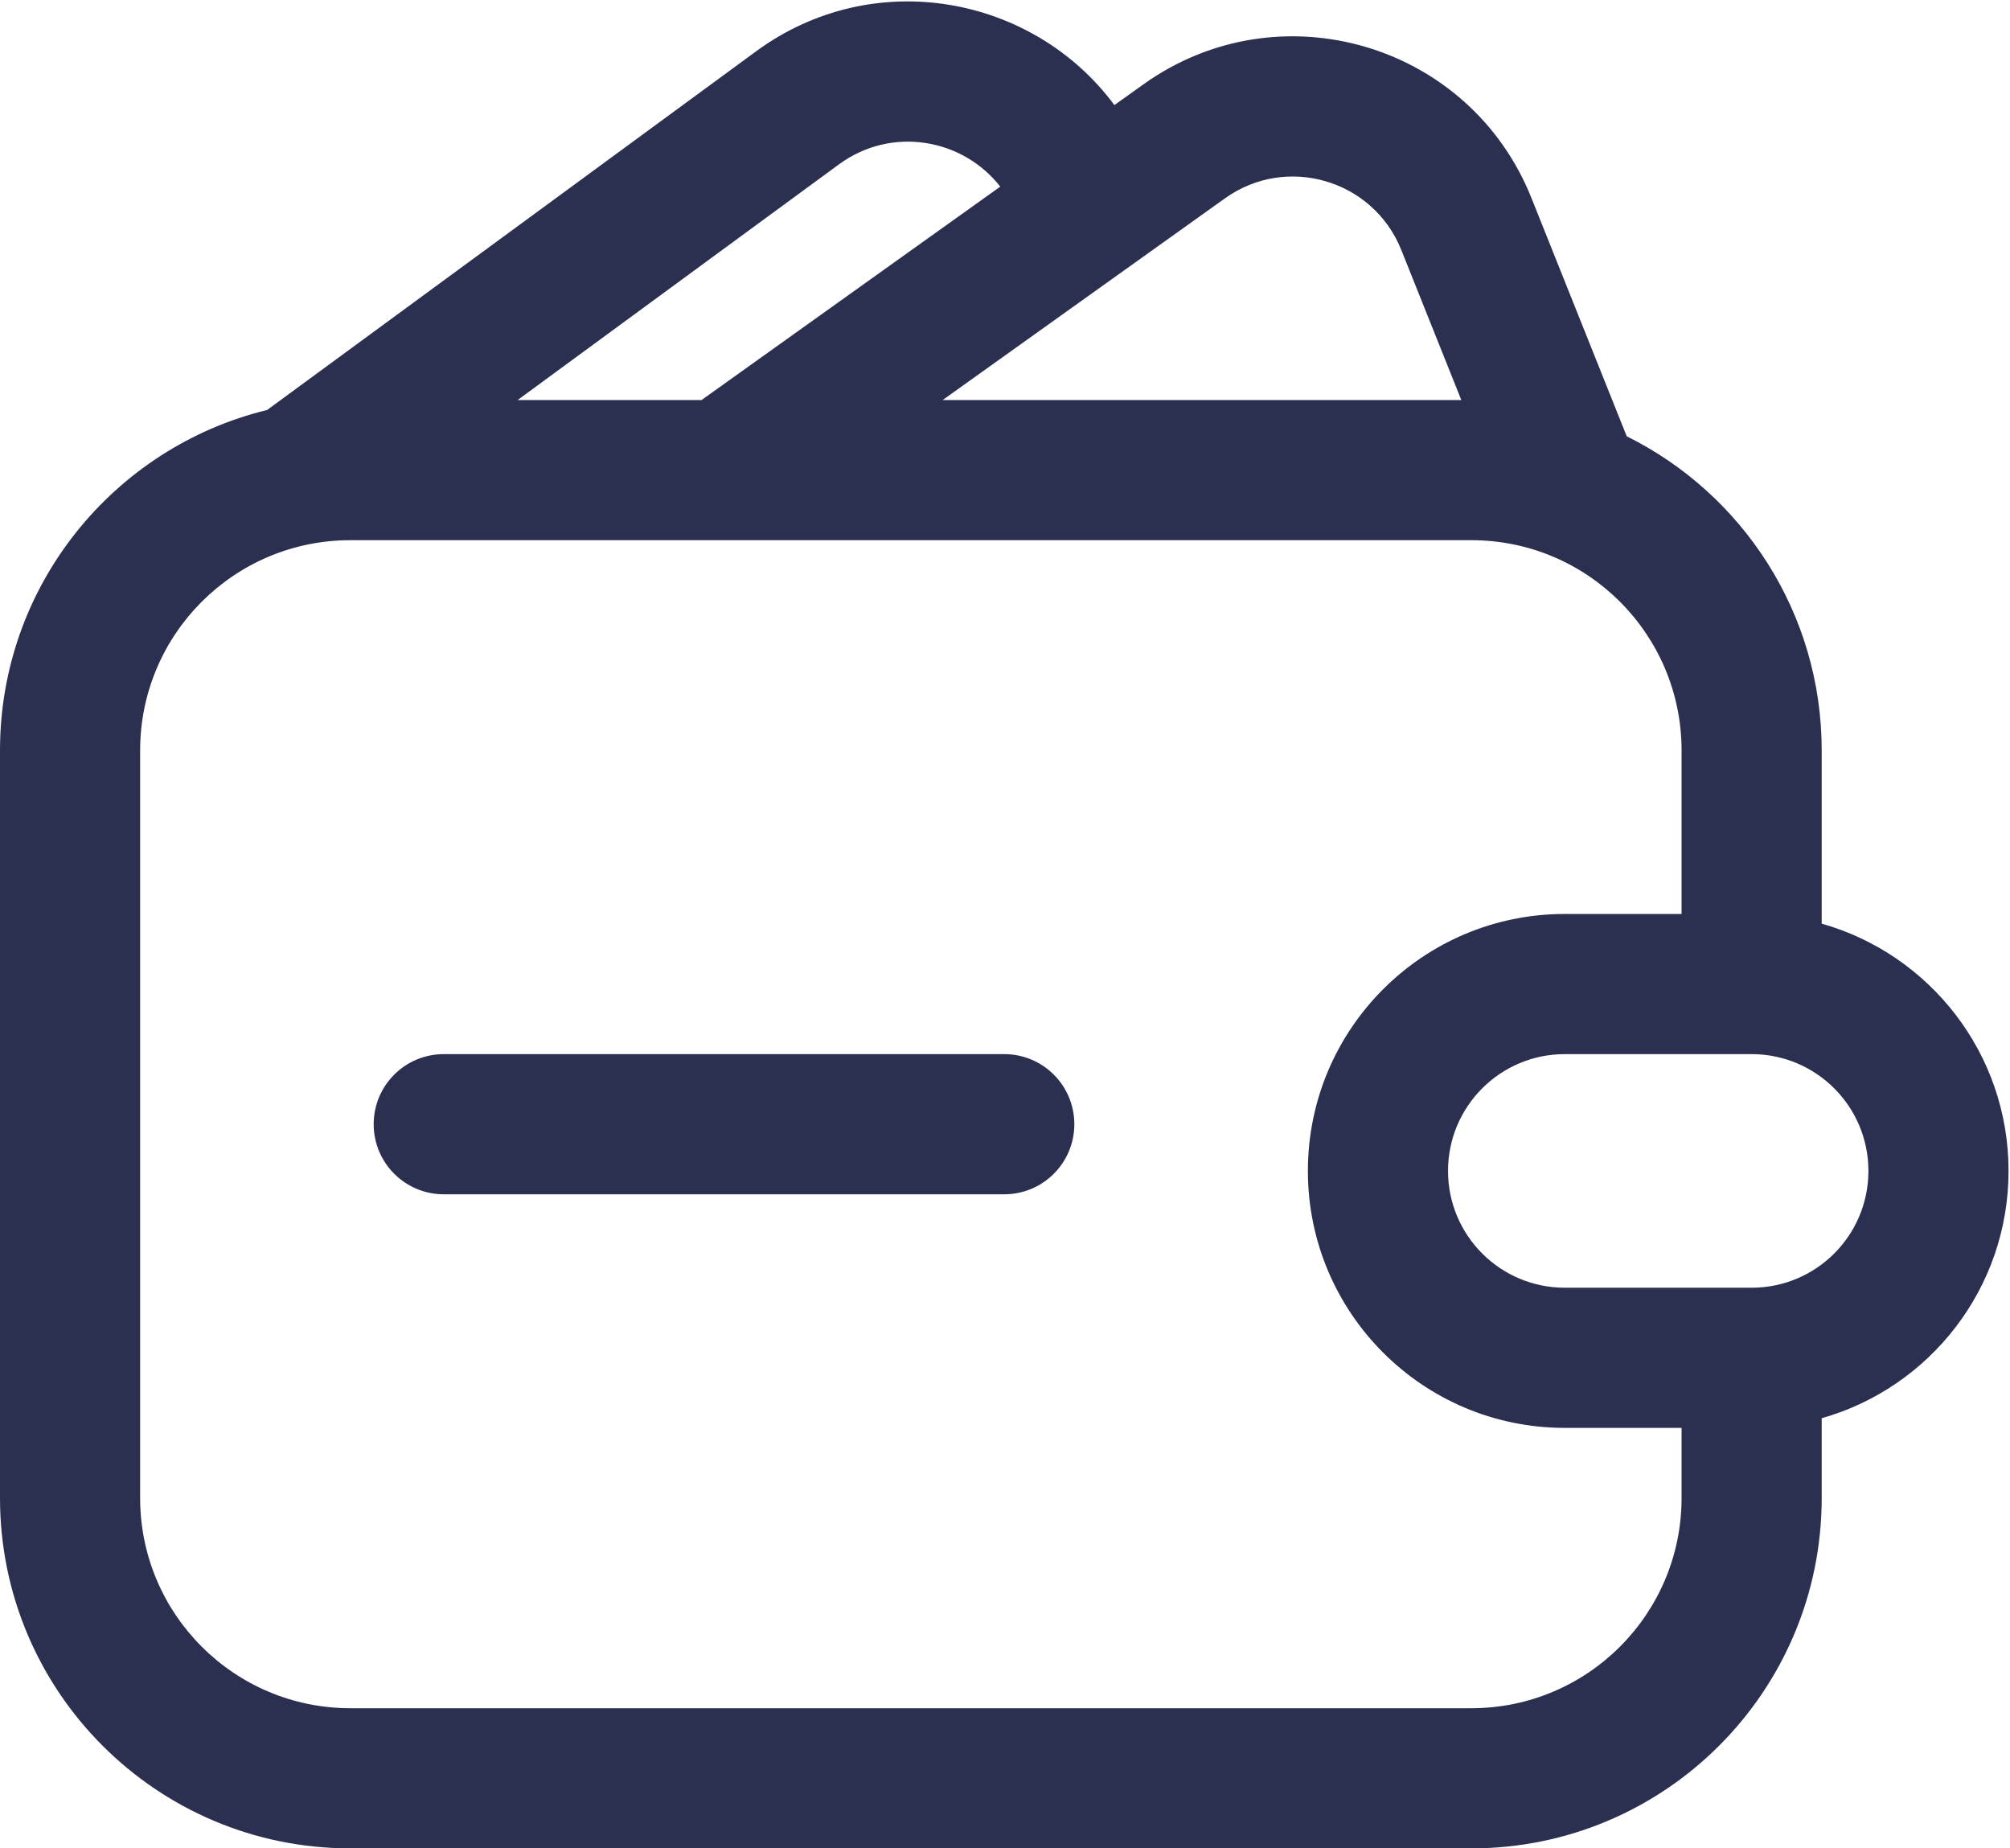
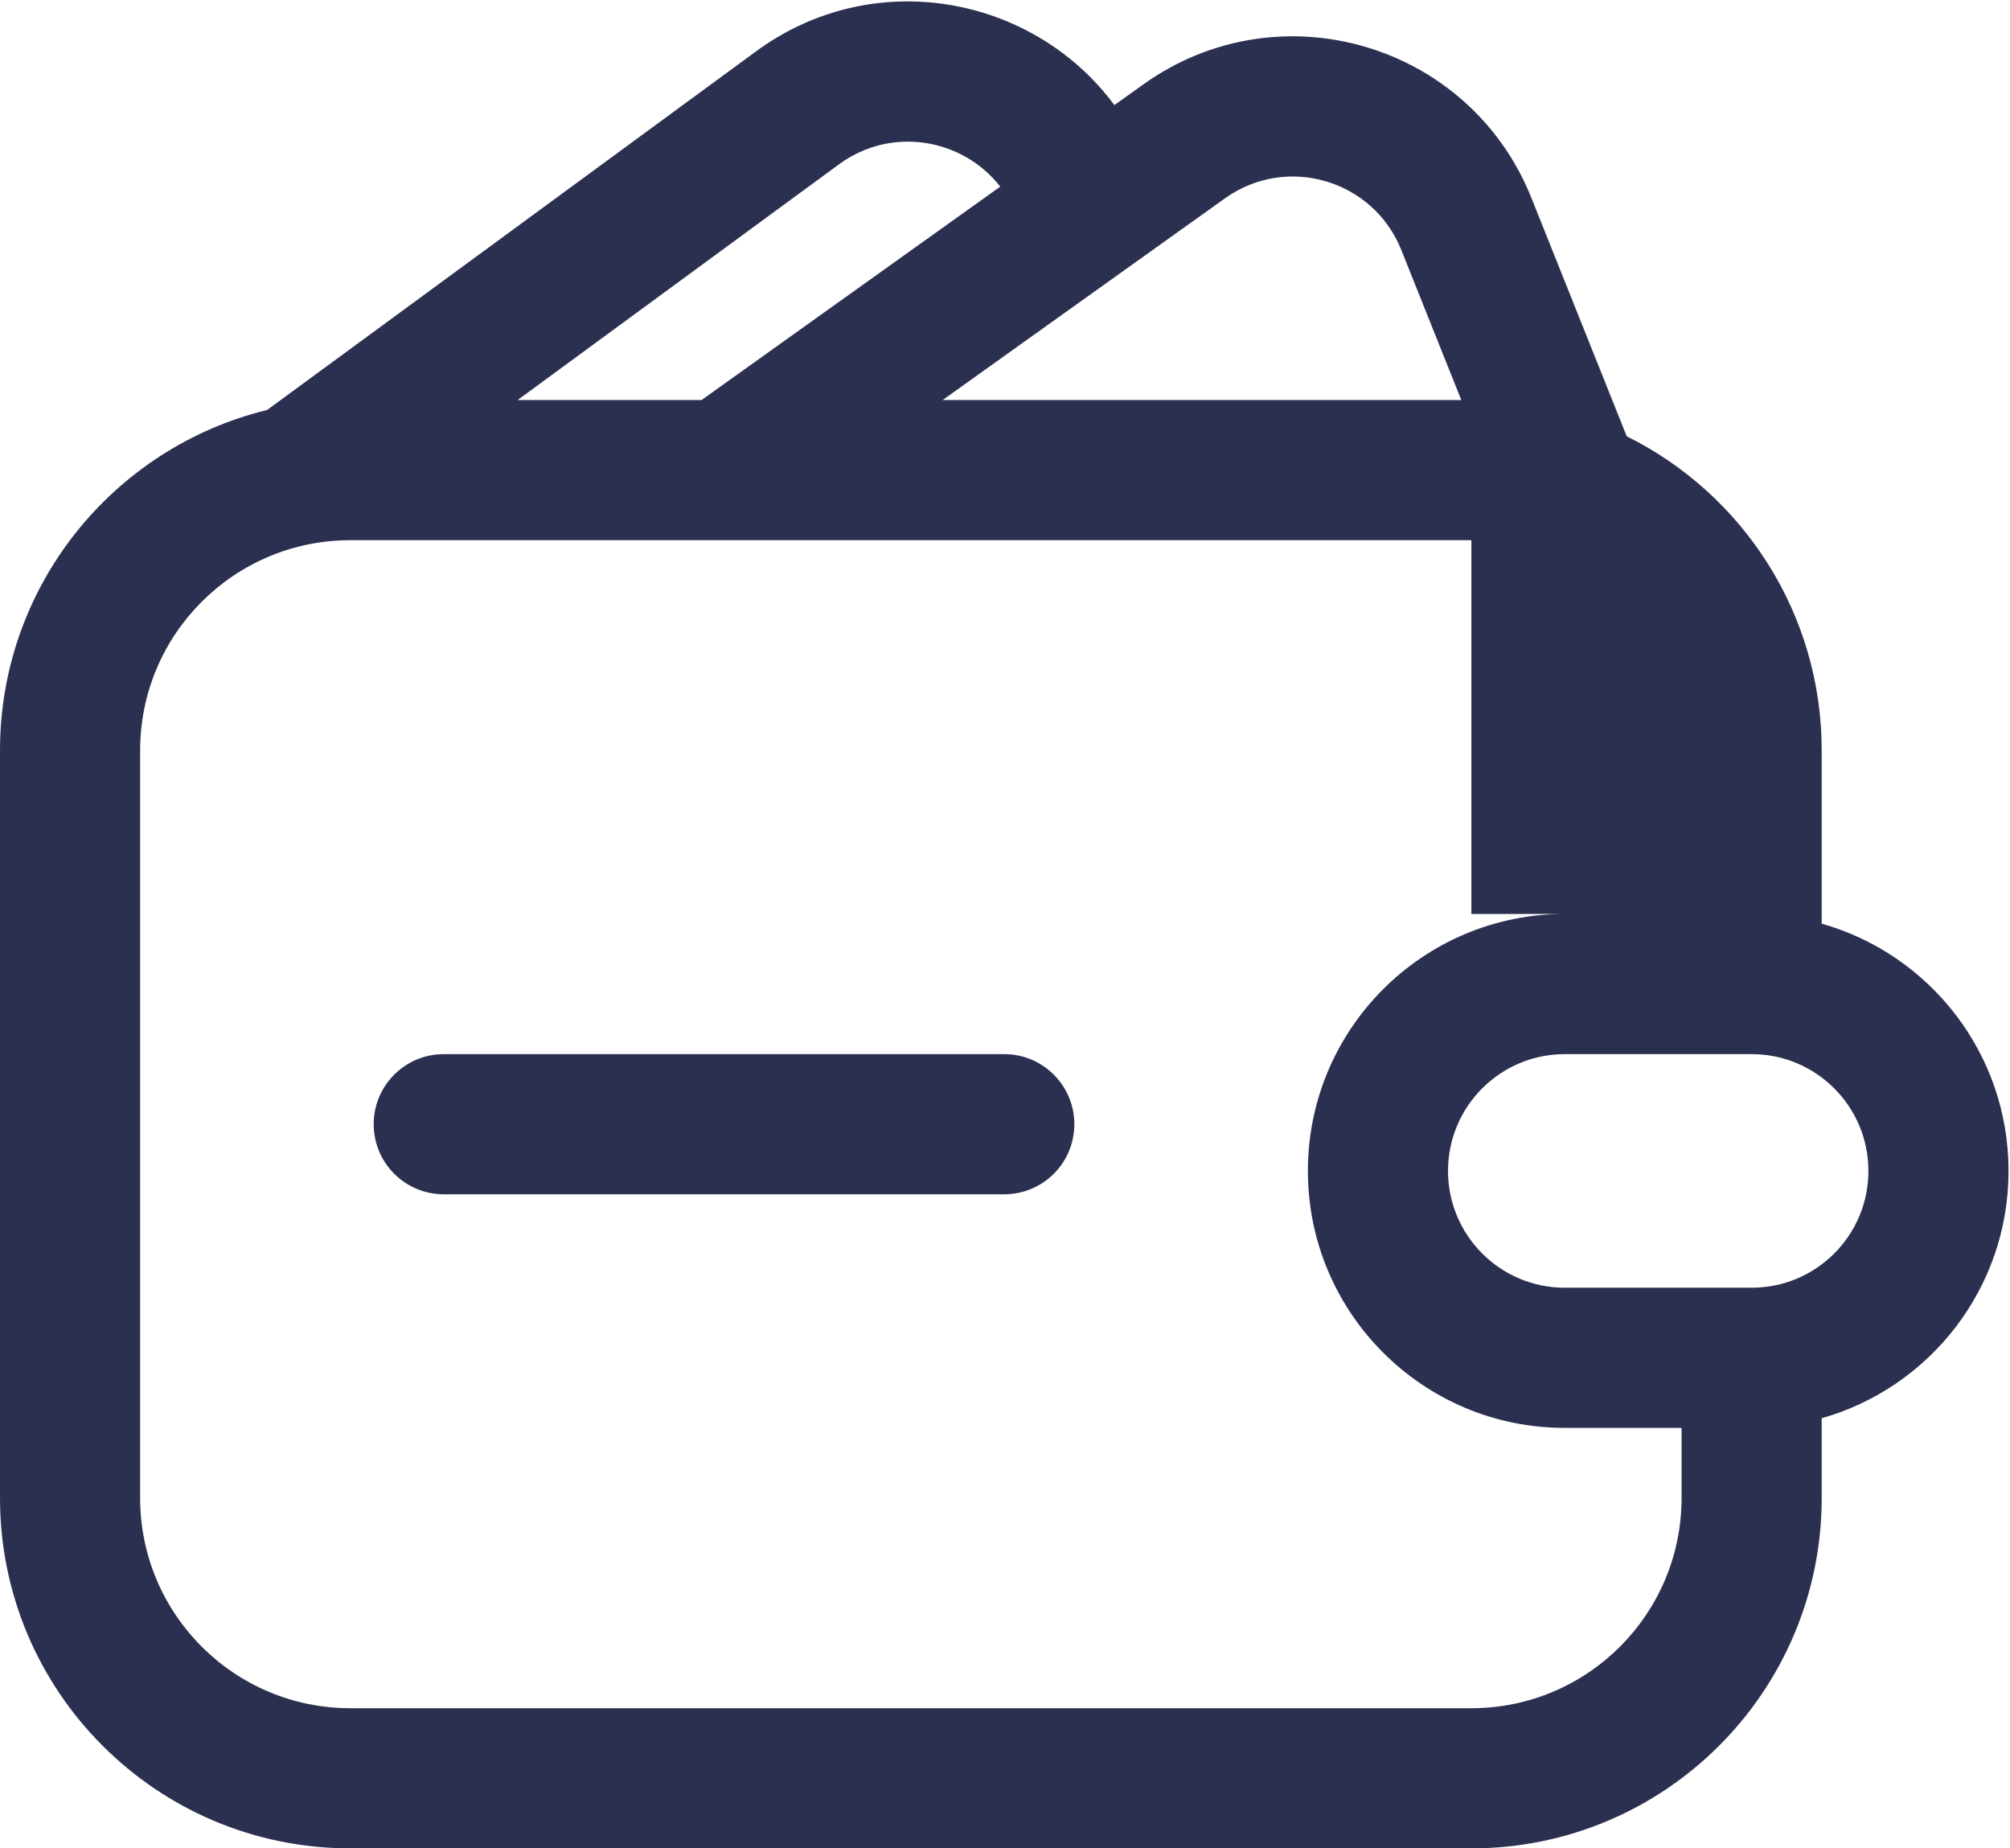
<svg xmlns="http://www.w3.org/2000/svg" width="459" height="422" viewBox="0 0 459 422" fill="none">
-   <path fill-rule="evenodd" clip-rule="evenodd" d="M172.672 11.709C199.543 -7.997 235.972 -0.988 254.481 23.992L261.139 19.237C292.094 -2.873 335.58 9.869 349.709 45.188L371.477 99.609C397.86 112.684 416 139.89 416 171.332V210.875C440.625 217.838 458.667 240.479 458.667 267.331C458.667 294.186 440.625 316.827 416 323.79V341.998C416 386.181 380.183 421.998 336 421.998H80C35.817 421.998 0 386.181 0 341.998V171.332C0 133.696 25.989 102.13 61 93.602L172.672 11.709ZM160.206 91.332H118.208L191.595 37.514C203.635 28.686 219.893 31.653 228.414 42.612L160.206 91.332ZM319.998 57.073C313.574 41.019 293.809 35.227 279.738 45.277L215.26 91.332H333.7L319.998 57.073ZM357.333 325.998H384V341.998C384 368.509 362.509 389.998 336 389.998H80C53.49 389.998 32 368.509 32 341.998V171.332C32 144.822 53.49 123.332 80 123.332H336C362.509 123.332 384 144.822 384 171.332V208.665H357.333C324.932 208.665 298.667 234.932 298.667 267.331C298.667 299.732 324.932 325.998 357.333 325.998ZM330.667 267.331C330.667 252.605 342.605 240.665 357.333 240.665H400C414.729 240.665 426.667 252.605 426.667 267.331C426.667 282.06 414.729 293.998 400 293.998H357.333C342.605 293.998 330.667 282.06 330.667 267.331ZM229.333 272.665C238.17 272.665 245.333 265.503 245.333 256.665C245.333 247.828 238.17 240.665 229.333 240.665H101.333C92.497 240.665 85.333 247.828 85.333 256.665C85.333 265.503 92.497 272.665 101.333 272.665H229.333Z" fill="#2C3050" />
+   <path fill-rule="evenodd" clip-rule="evenodd" d="M172.672 11.709C199.543 -7.997 235.972 -0.988 254.481 23.992L261.139 19.237C292.094 -2.873 335.58 9.869 349.709 45.188L371.477 99.609C397.86 112.684 416 139.89 416 171.332V210.875C440.625 217.838 458.667 240.479 458.667 267.331C458.667 294.186 440.625 316.827 416 323.79V341.998C416 386.181 380.183 421.998 336 421.998H80C35.817 421.998 0 386.181 0 341.998V171.332C0 133.696 25.989 102.13 61 93.602L172.672 11.709ZM160.206 91.332H118.208L191.595 37.514C203.635 28.686 219.893 31.653 228.414 42.612L160.206 91.332ZM319.998 57.073C313.574 41.019 293.809 35.227 279.738 45.277L215.26 91.332H333.7L319.998 57.073ZM357.333 325.998H384V341.998C384 368.509 362.509 389.998 336 389.998H80C53.49 389.998 32 368.509 32 341.998V171.332C32 144.822 53.49 123.332 80 123.332H336V208.665H357.333C324.932 208.665 298.667 234.932 298.667 267.331C298.667 299.732 324.932 325.998 357.333 325.998ZM330.667 267.331C330.667 252.605 342.605 240.665 357.333 240.665H400C414.729 240.665 426.667 252.605 426.667 267.331C426.667 282.06 414.729 293.998 400 293.998H357.333C342.605 293.998 330.667 282.06 330.667 267.331ZM229.333 272.665C238.17 272.665 245.333 265.503 245.333 256.665C245.333 247.828 238.17 240.665 229.333 240.665H101.333C92.497 240.665 85.333 247.828 85.333 256.665C85.333 265.503 92.497 272.665 101.333 272.665H229.333Z" fill="#2C3050" />
</svg>